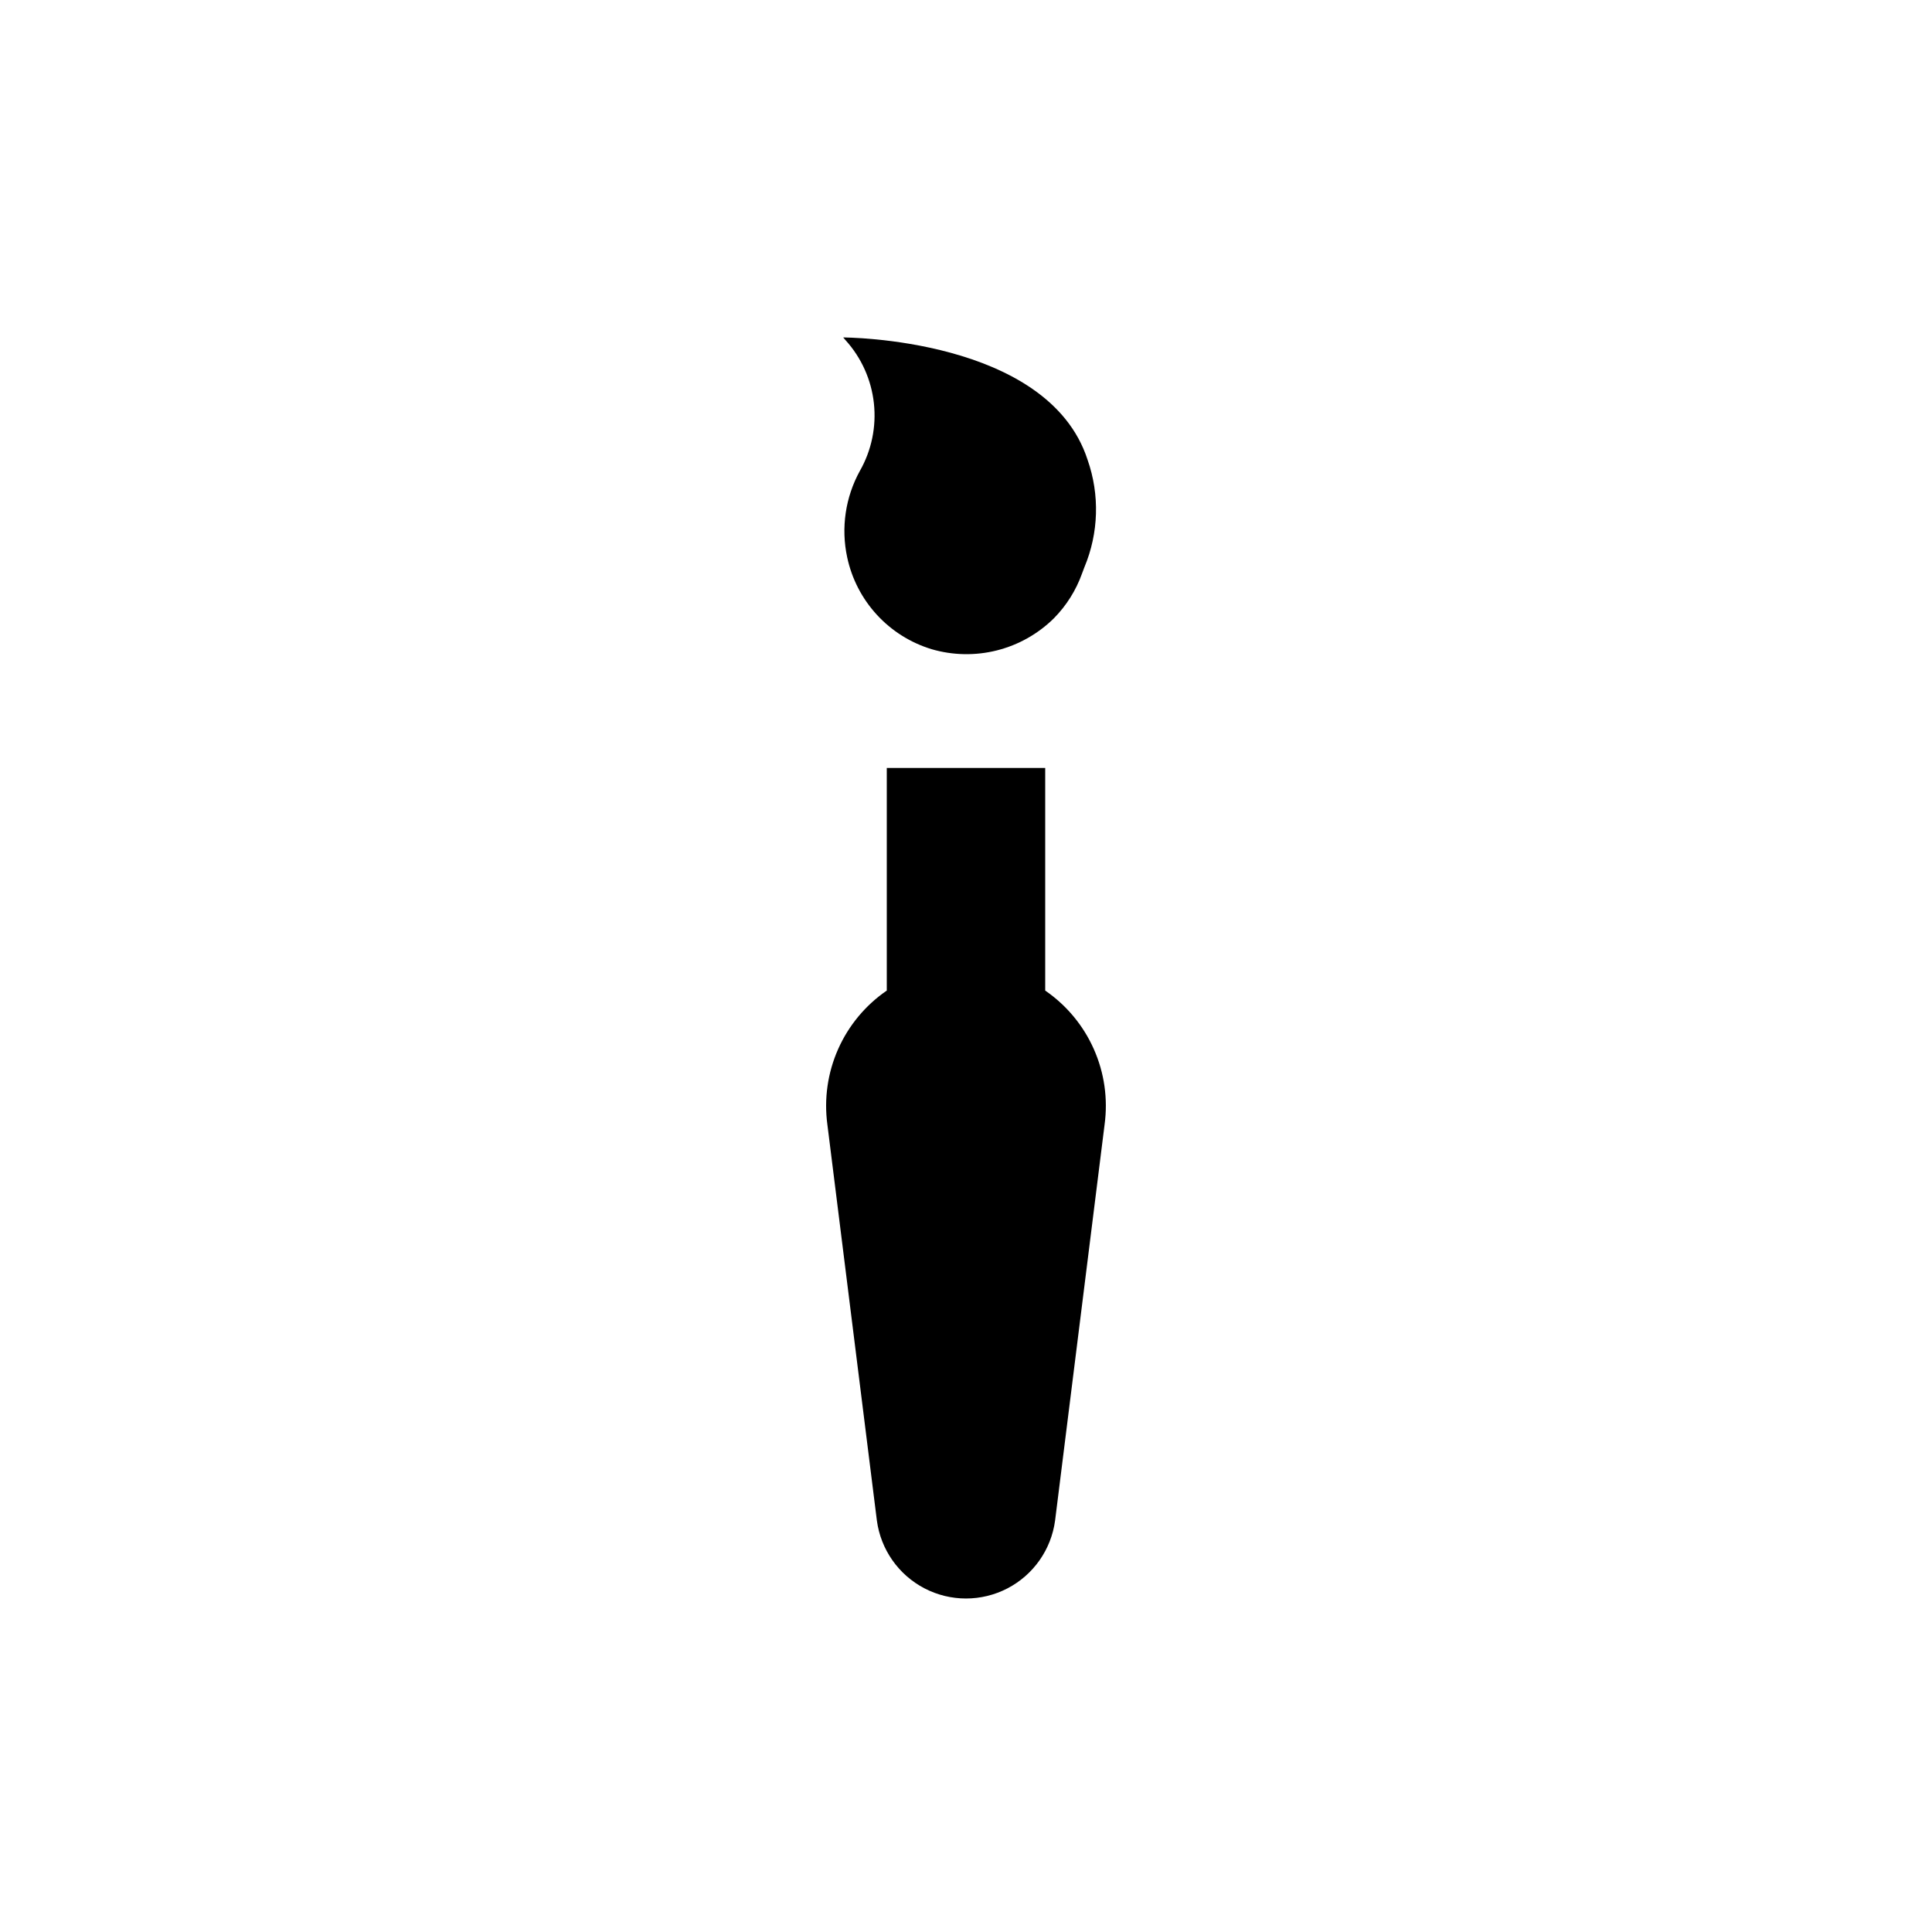
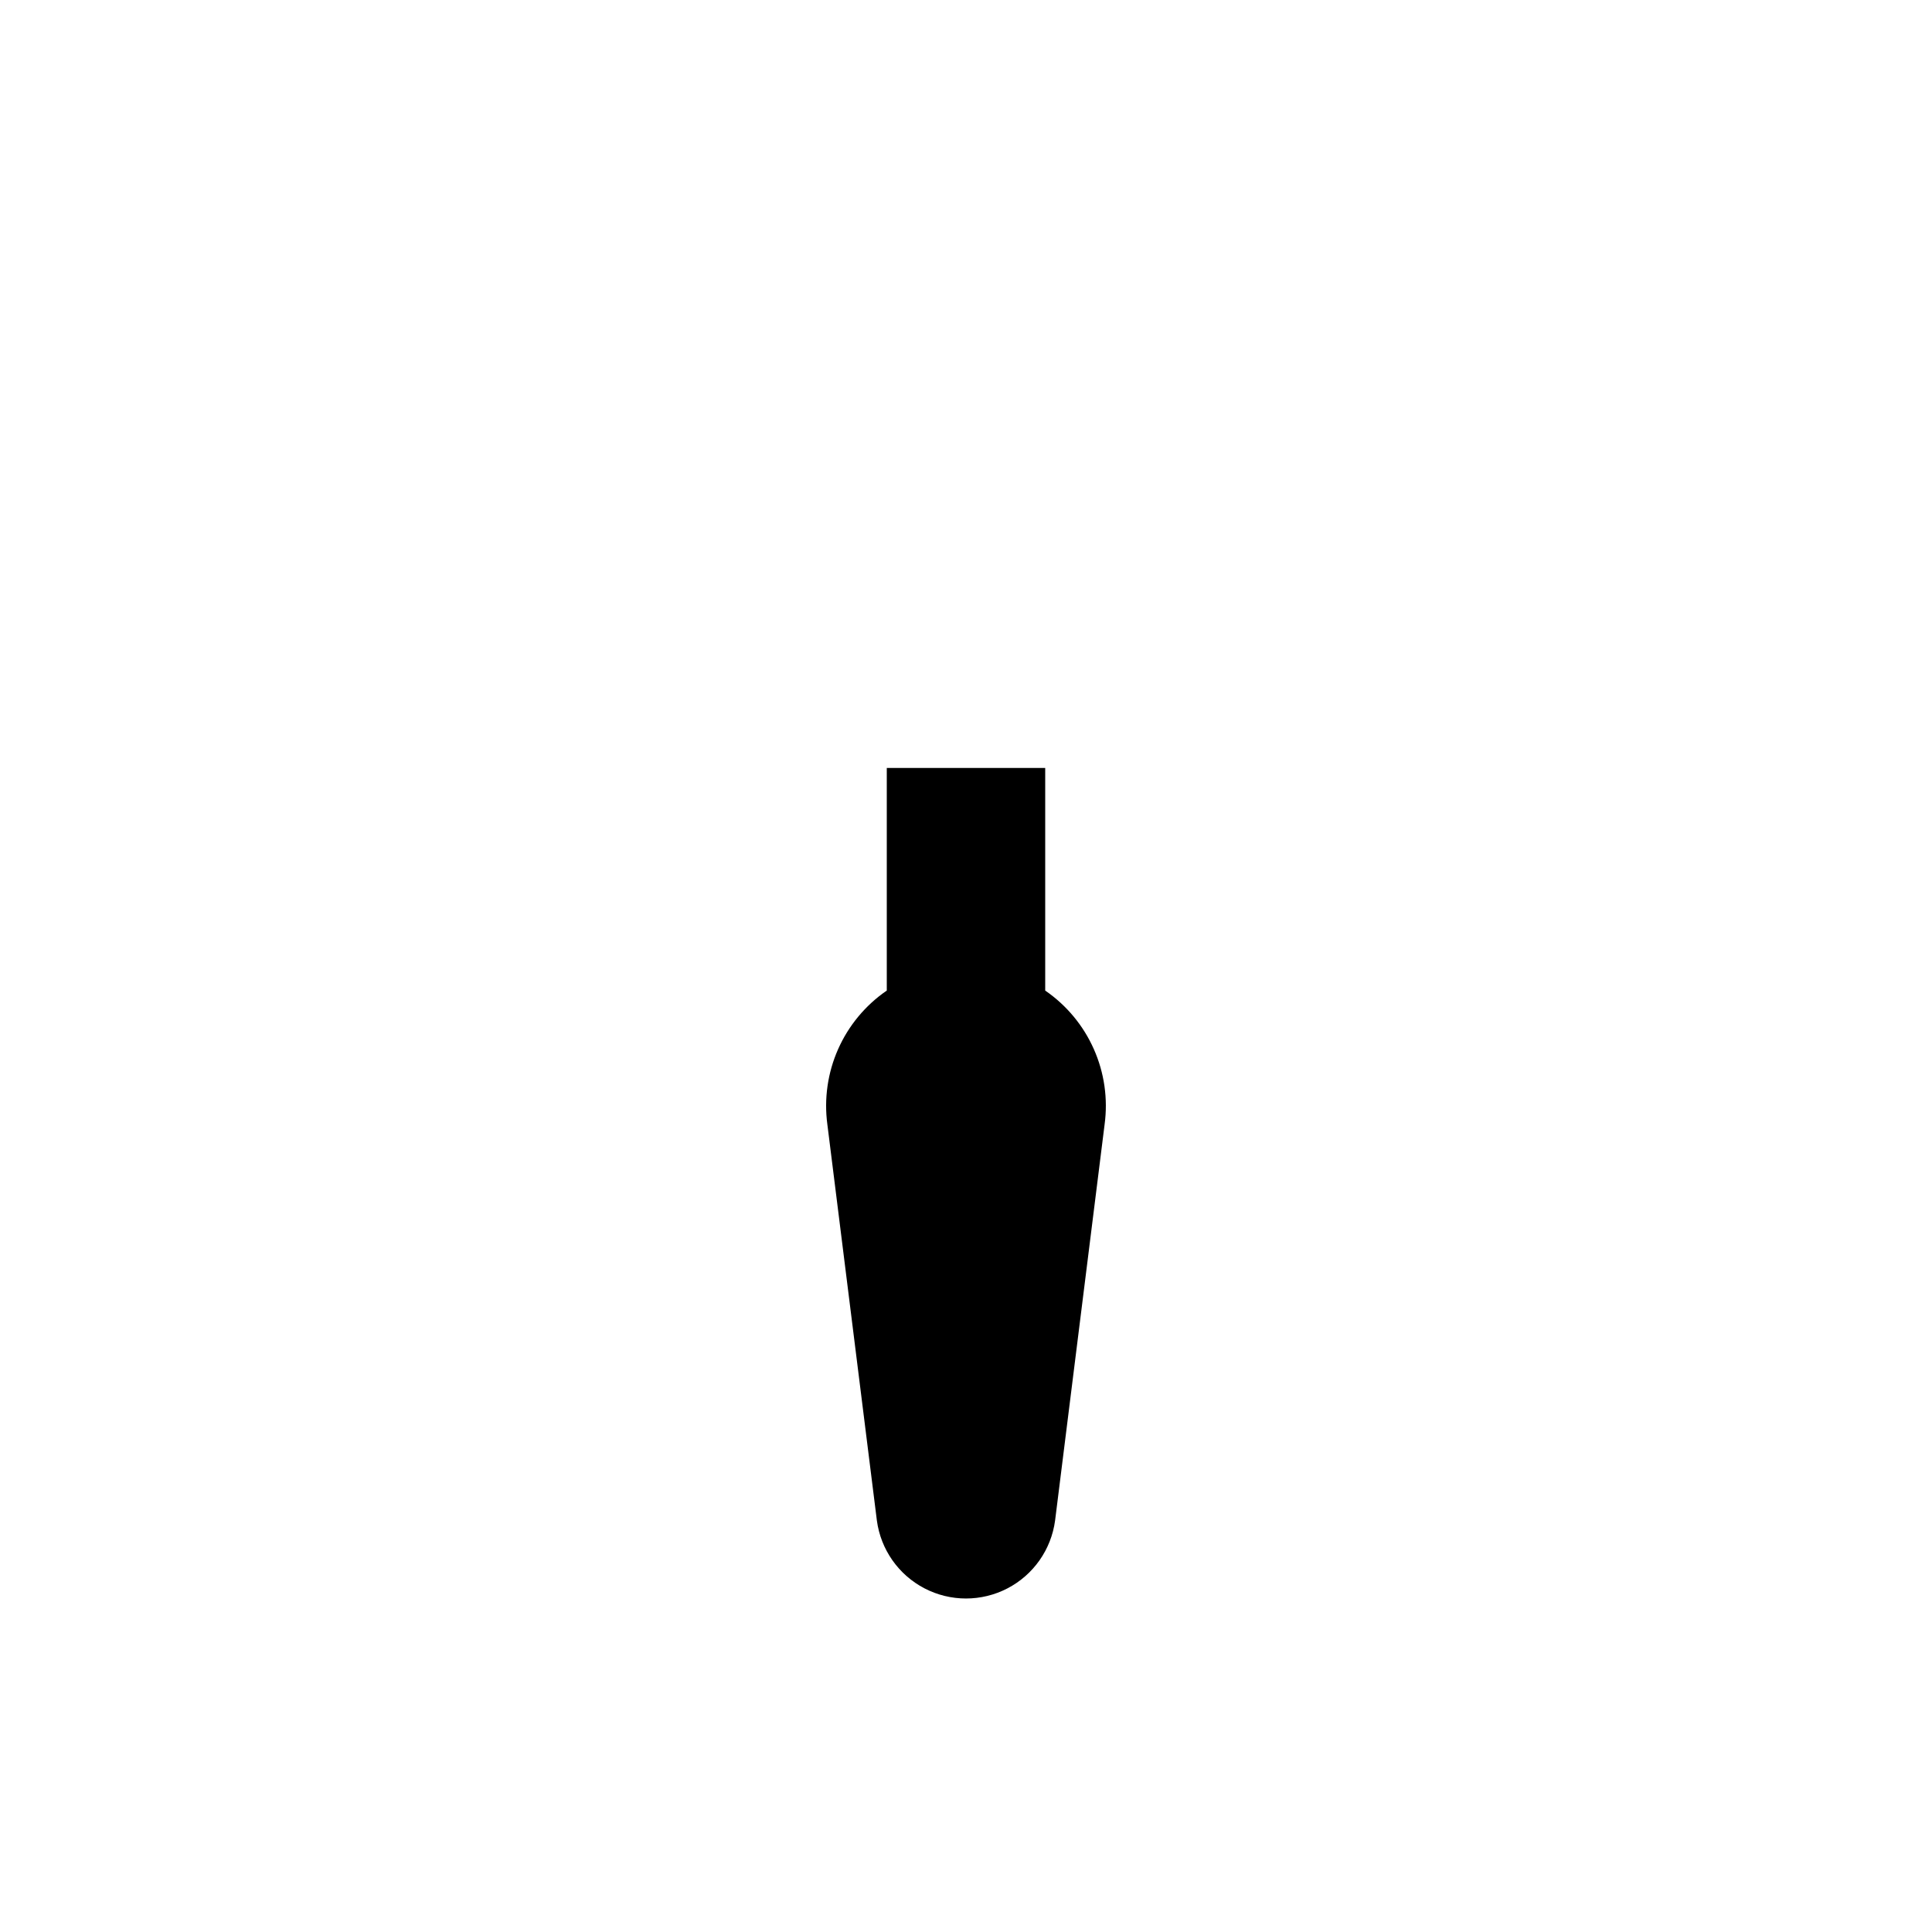
<svg xmlns="http://www.w3.org/2000/svg" fill="#000000" width="800px" height="800px" version="1.1" viewBox="144 144 512 512">
  <g>
    <path d="m420.99 406.51v-58.988h-41.984v58.988c-5.648 3.879-10.109 9.246-12.891 15.512-2.777 6.262-3.766 13.172-2.856 19.965l13.121 104.96c1.027 7.695 5.738 14.406 12.629 17.988 6.887 3.578 15.086 3.578 21.977 0 6.887-3.582 11.598-10.293 12.625-17.988l13.121-104.96c0.914-6.793-0.074-13.703-2.856-19.965-2.777-6.266-7.242-11.633-12.887-15.512z" />
-     <path d="m371.87 268.8c-3.84 6.977-5.031 15.102-3.359 22.883 1.211 5.688 3.922 10.945 7.856 15.227 3.93 4.281 8.938 7.434 14.5 9.125 5.644 1.652 11.629 1.766 17.332 0.324 5.703-1.438 10.918-4.379 15.102-8.512 3.316-3.367 5.859-7.414 7.449-11.859l0.629-1.68h0.004c3.785-9.051 4.086-19.188 0.84-28.445-10.496-32.434-64.762-32.434-64.762-32.434l0.629 0.734c4.199 4.641 6.824 10.488 7.5 16.707 0.68 6.219-0.621 12.496-3.719 17.93z" />
  </g>
</svg>